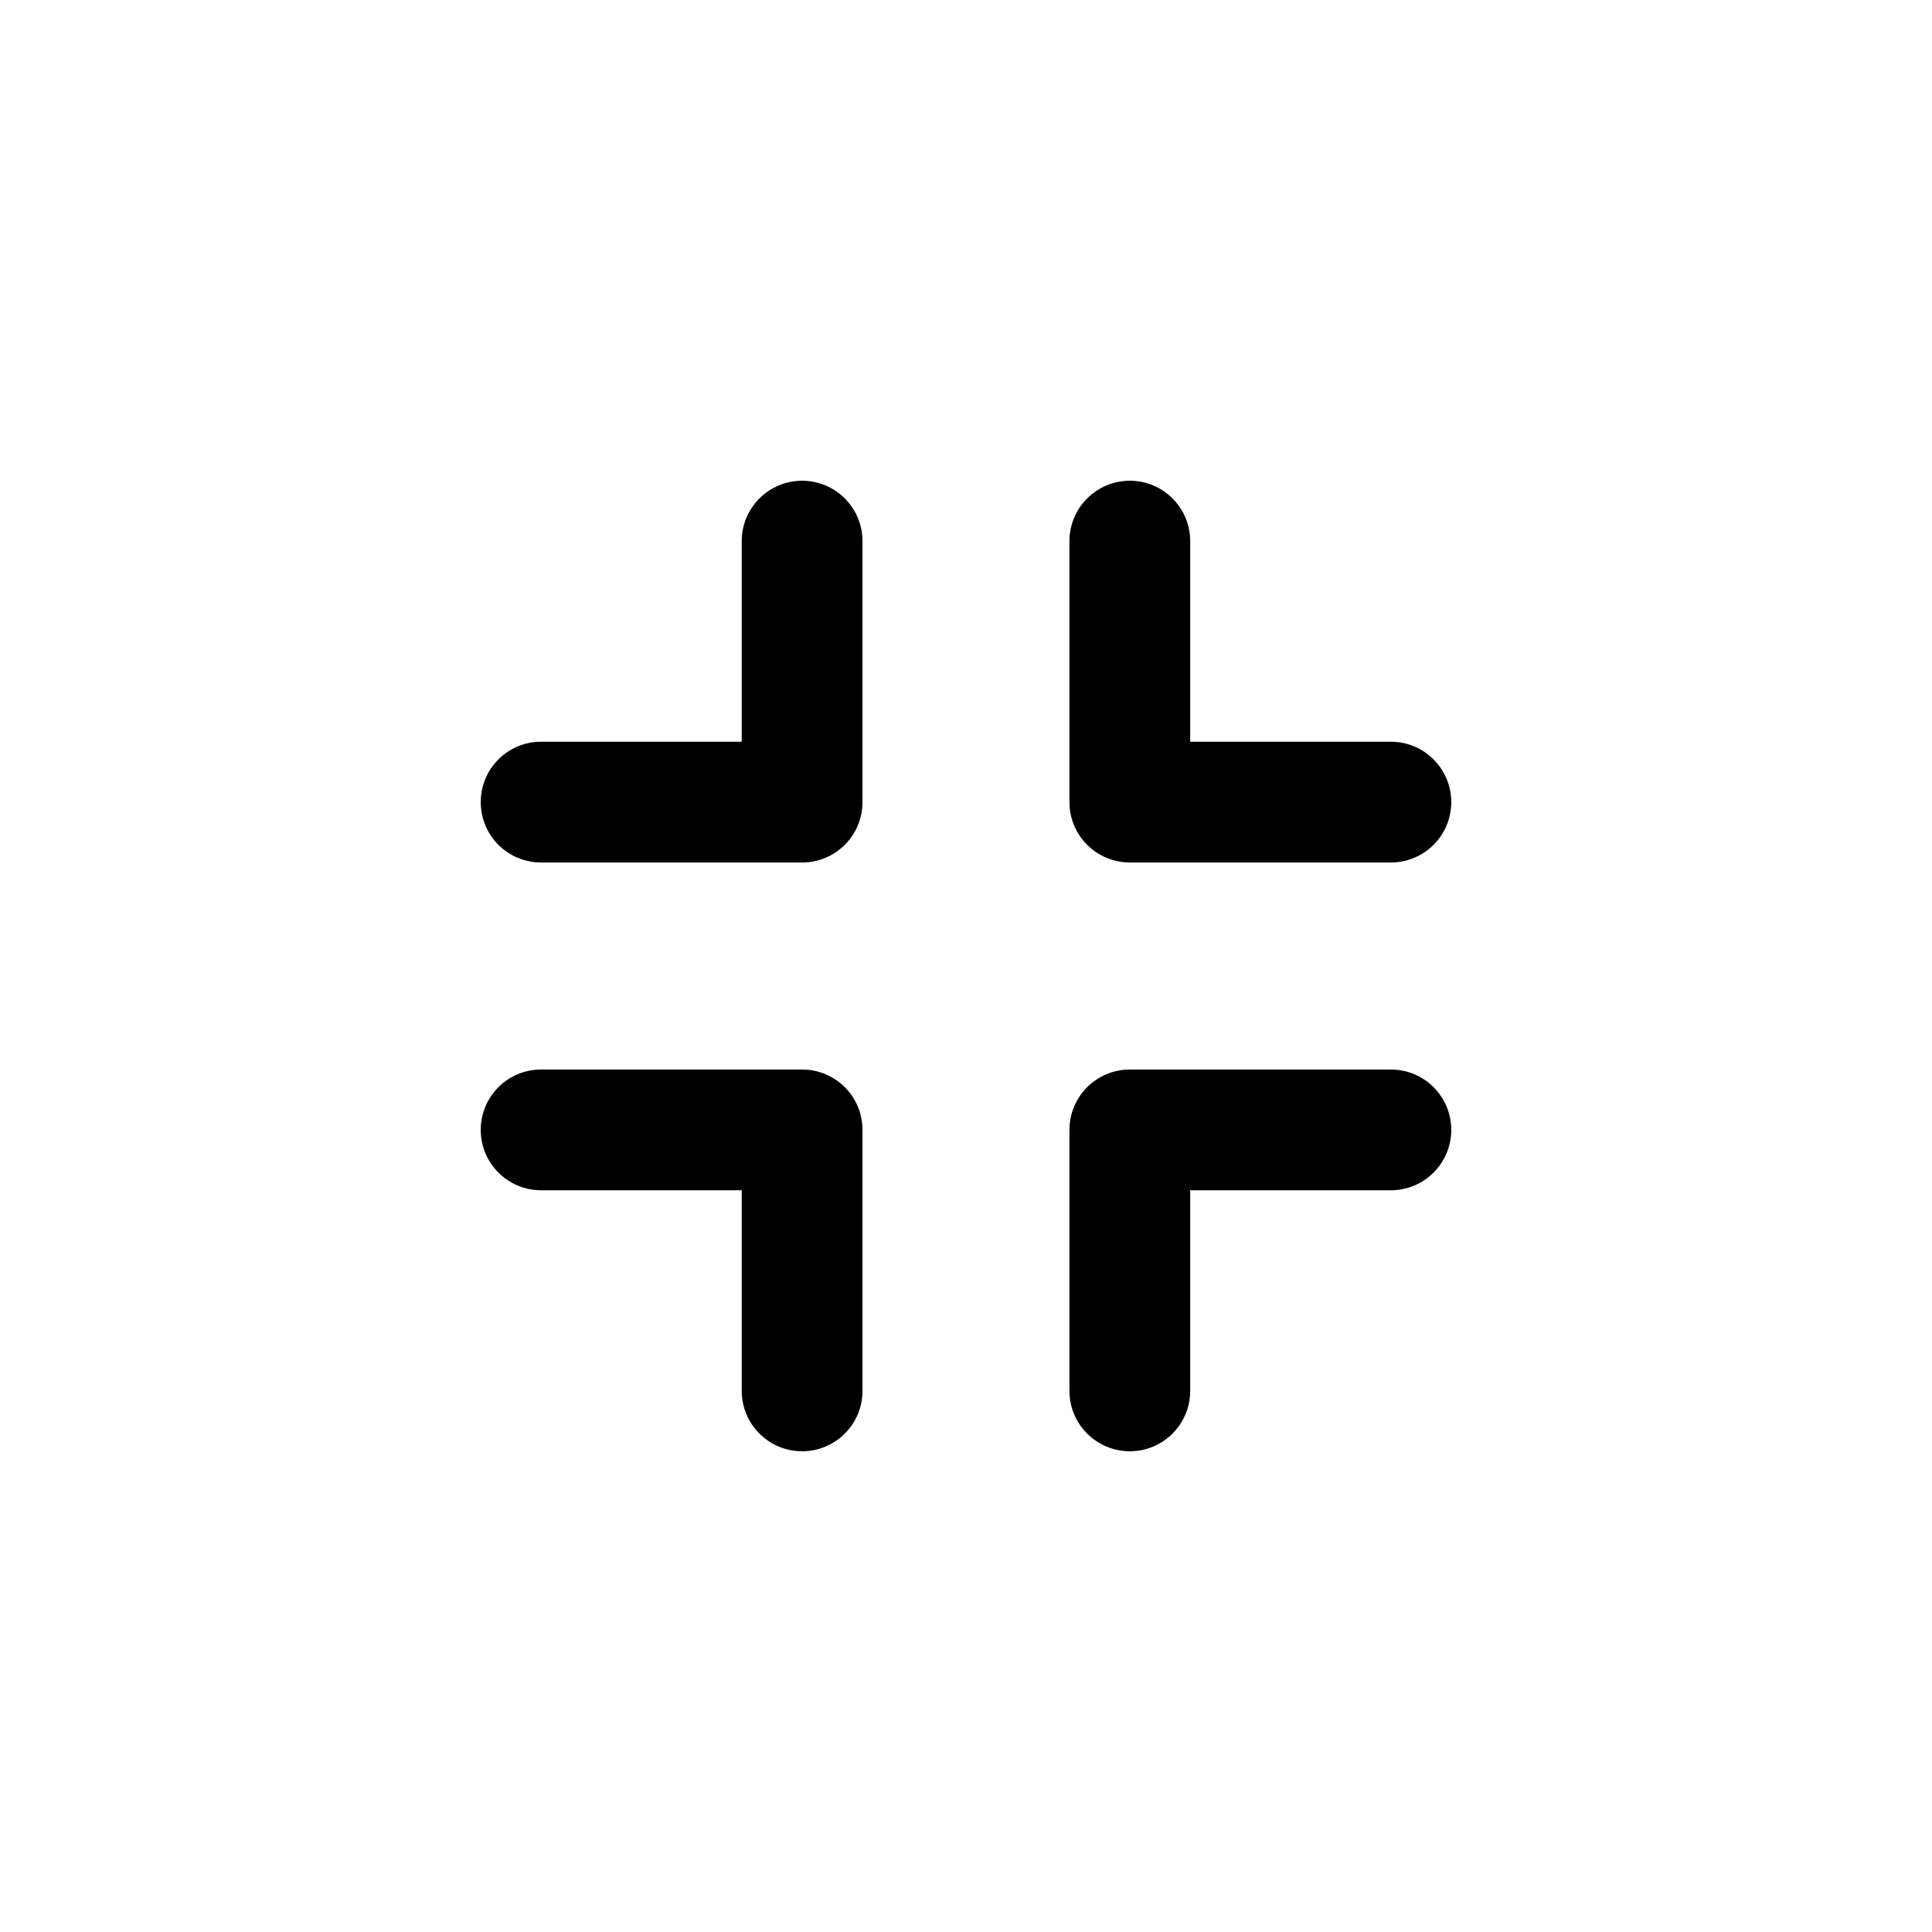
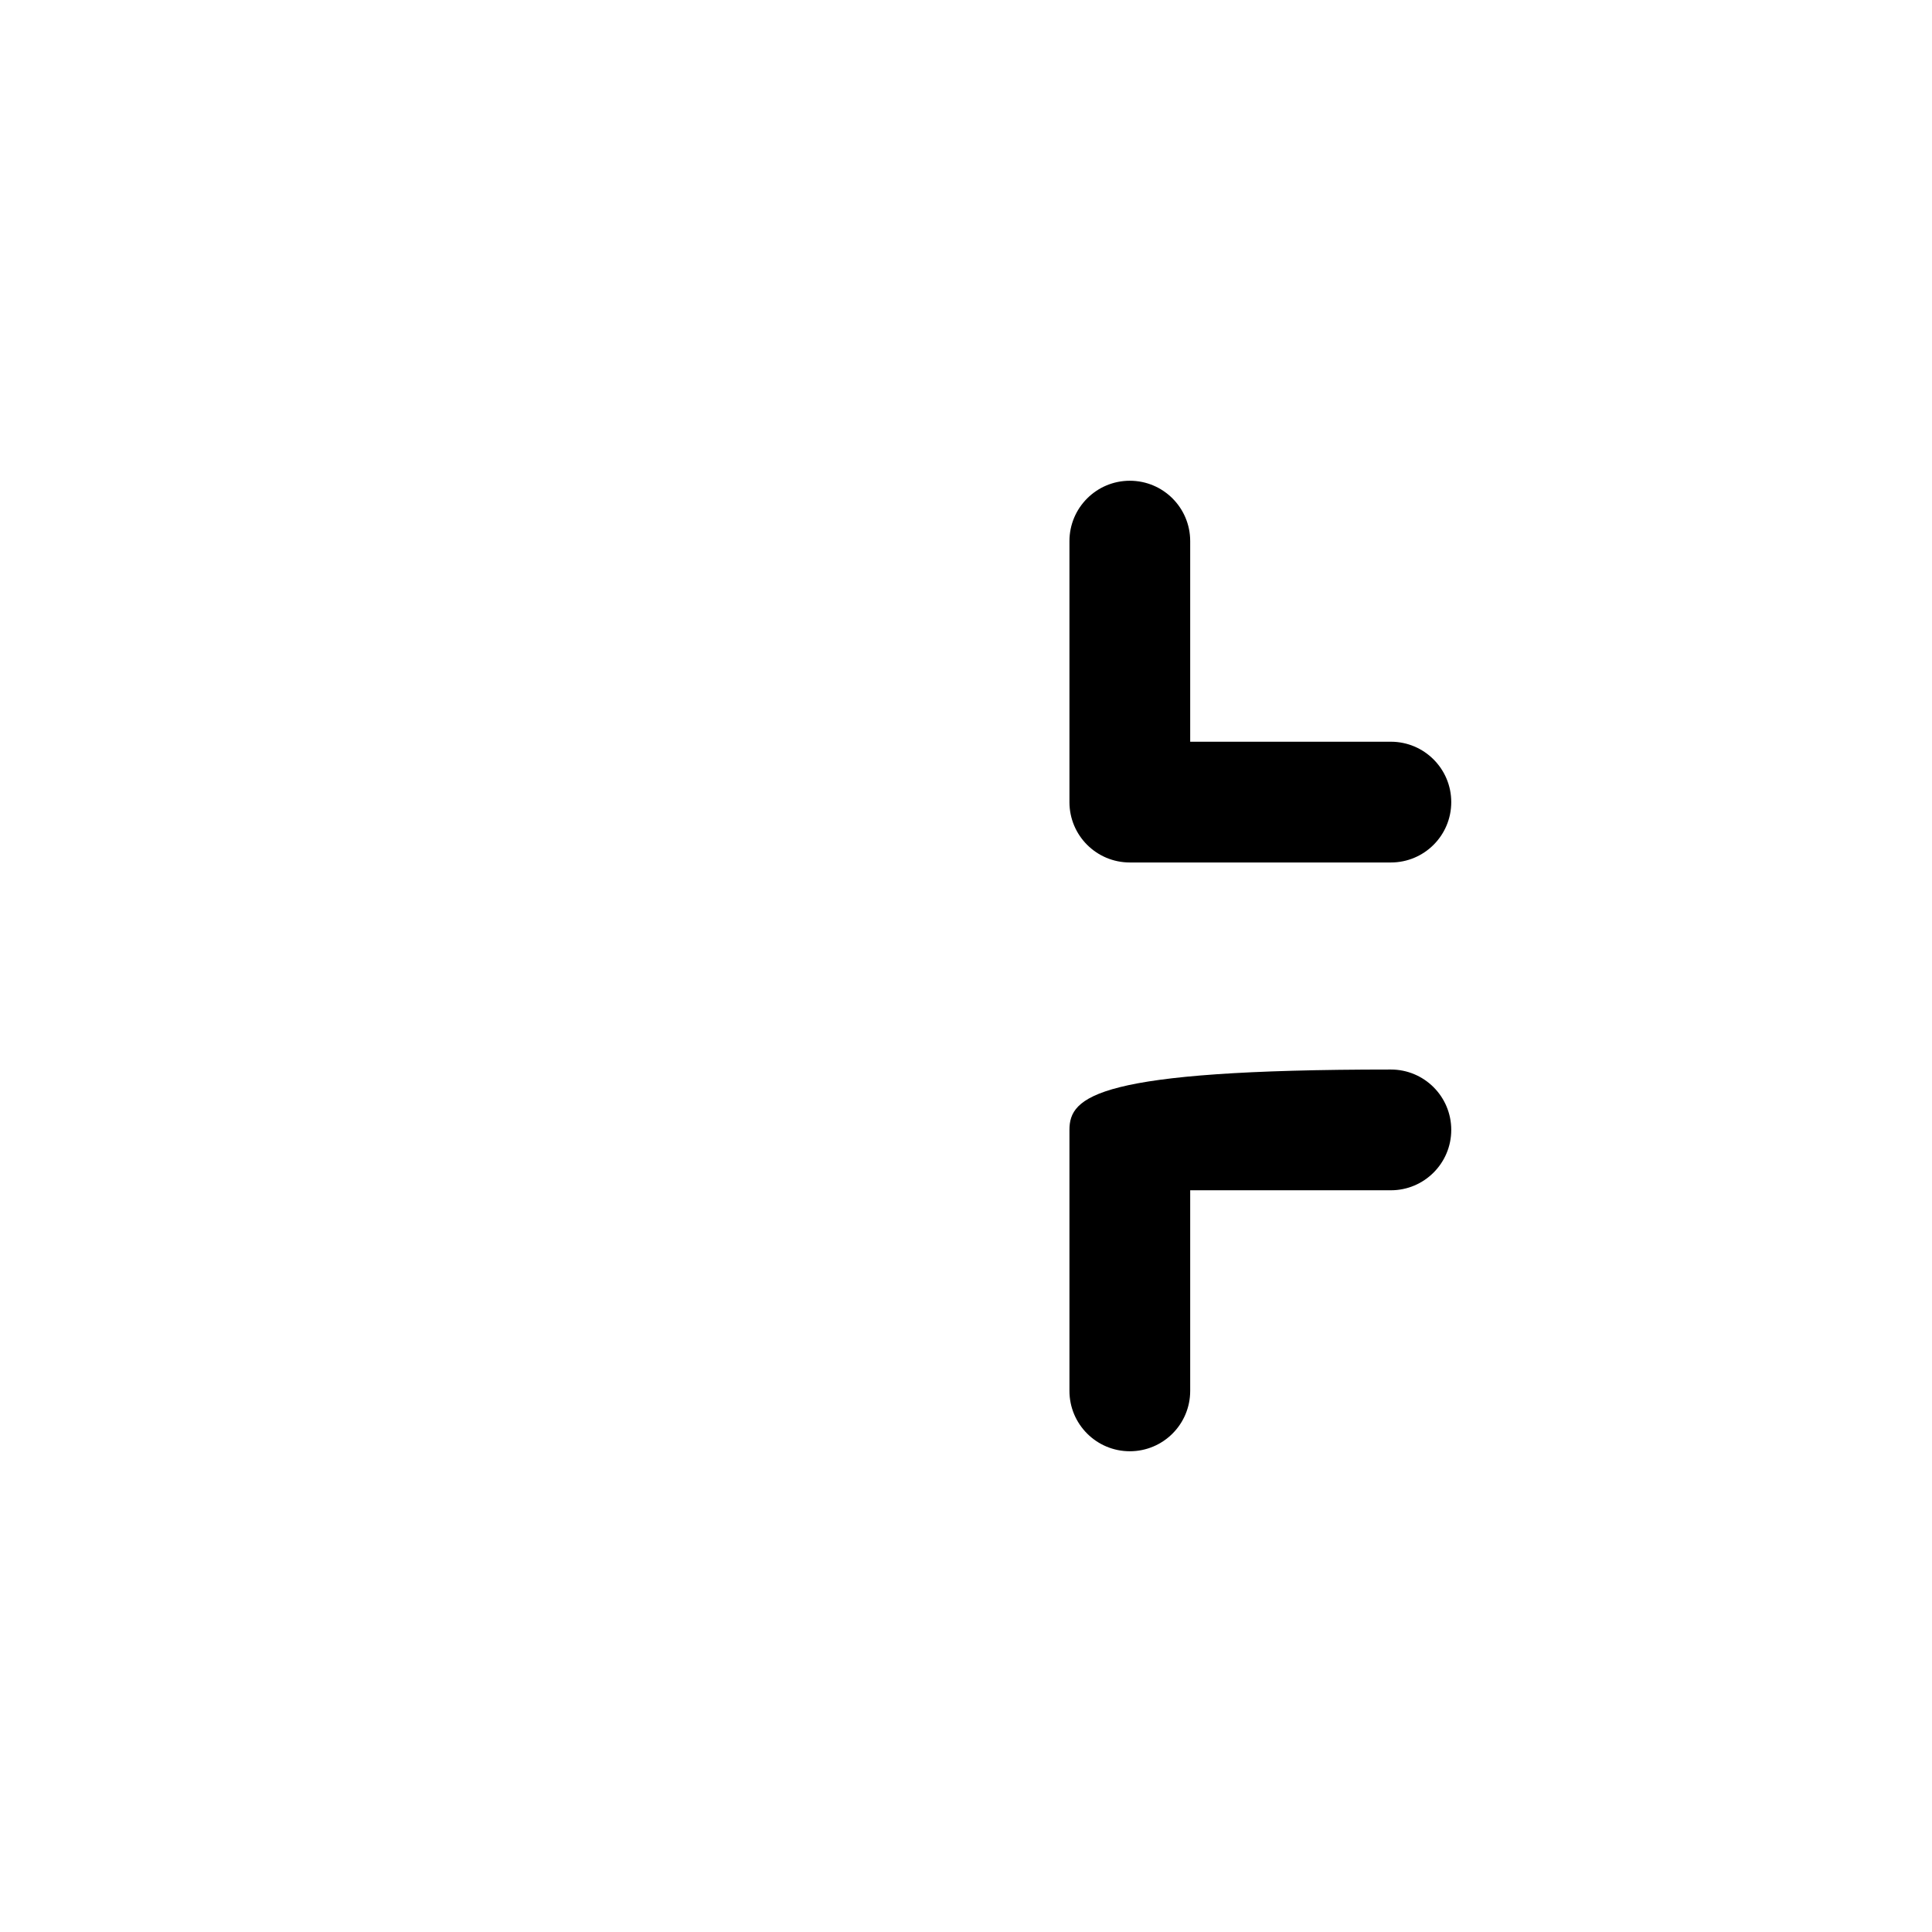
<svg xmlns="http://www.w3.org/2000/svg" width="24" height="24" viewBox="0 0 24 24" fill="none">
  <path fill-rule="evenodd" clip-rule="evenodd" d="M18.028 9.964C18.028 9.55 17.692 9.214 17.278 9.214L14.785 9.214V6.722C14.785 6.308 14.45 5.972 14.035 5.972C13.621 5.972 13.285 6.308 13.285 6.722V9.964C13.285 10.379 13.621 10.714 14.035 10.714L17.278 10.714C17.692 10.714 18.028 10.379 18.028 9.964Z" fill="black" />
-   <path fill-rule="evenodd" clip-rule="evenodd" d="M14.035 18.028C14.45 18.028 14.785 17.692 14.785 17.278L14.785 14.786L17.278 14.786C17.692 14.786 18.028 14.45 18.028 14.036C18.028 13.621 17.692 13.286 17.278 13.286L14.035 13.286C13.621 13.286 13.285 13.621 13.285 14.036L13.285 17.278C13.285 17.692 13.621 18.028 14.035 18.028Z" fill="black" />
-   <path fill-rule="evenodd" clip-rule="evenodd" d="M9.964 18.028C9.55 18.028 9.214 17.692 9.214 17.278V14.786H6.722C6.307 14.786 5.972 14.45 5.972 14.036C5.972 13.621 6.307 13.286 6.722 13.286L9.964 13.286C10.379 13.286 10.714 13.621 10.714 14.036L10.714 17.278C10.714 17.692 10.379 18.028 9.964 18.028Z" fill="black" />
-   <path fill-rule="evenodd" clip-rule="evenodd" d="M5.972 9.964C5.972 9.55 6.307 9.214 6.722 9.214H9.214L9.214 6.722C9.214 6.308 9.55 5.972 9.964 5.972C10.379 5.972 10.714 6.308 10.714 6.722L10.714 9.964C10.714 10.379 10.379 10.714 9.964 10.714L6.722 10.714C6.307 10.714 5.972 10.379 5.972 9.964Z" fill="black" />
+   <path fill-rule="evenodd" clip-rule="evenodd" d="M14.035 18.028C14.45 18.028 14.785 17.692 14.785 17.278L14.785 14.786L17.278 14.786C17.692 14.786 18.028 14.45 18.028 14.036C18.028 13.621 17.692 13.286 17.278 13.286C13.621 13.286 13.285 13.621 13.285 14.036L13.285 17.278C13.285 17.692 13.621 18.028 14.035 18.028Z" fill="black" />
</svg>